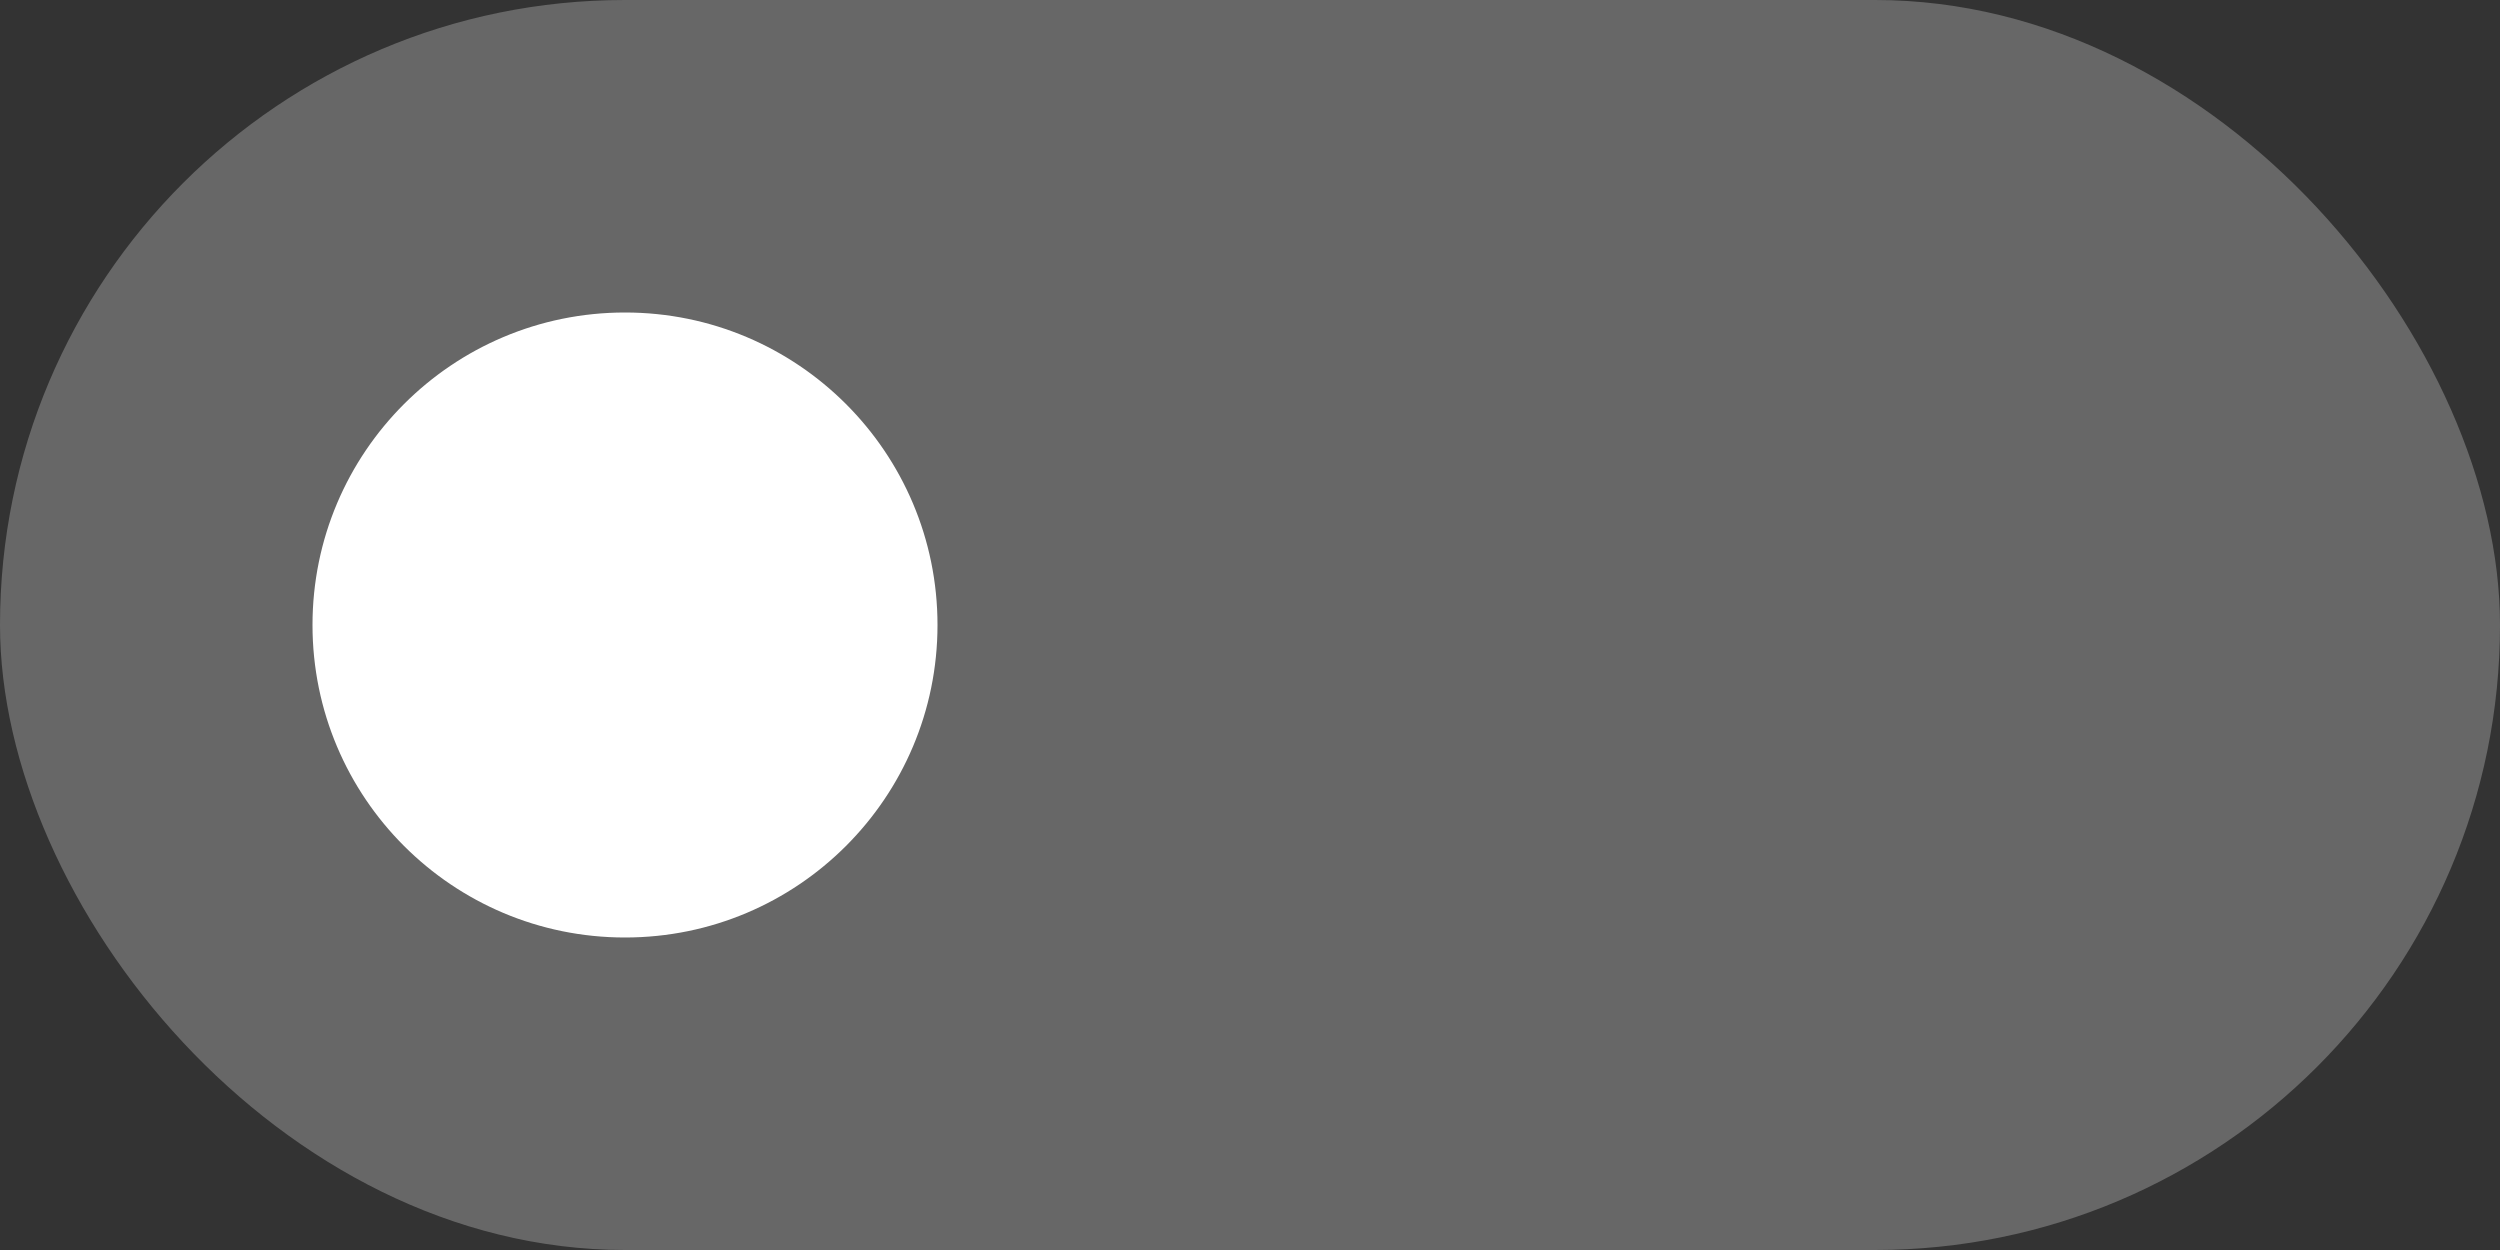
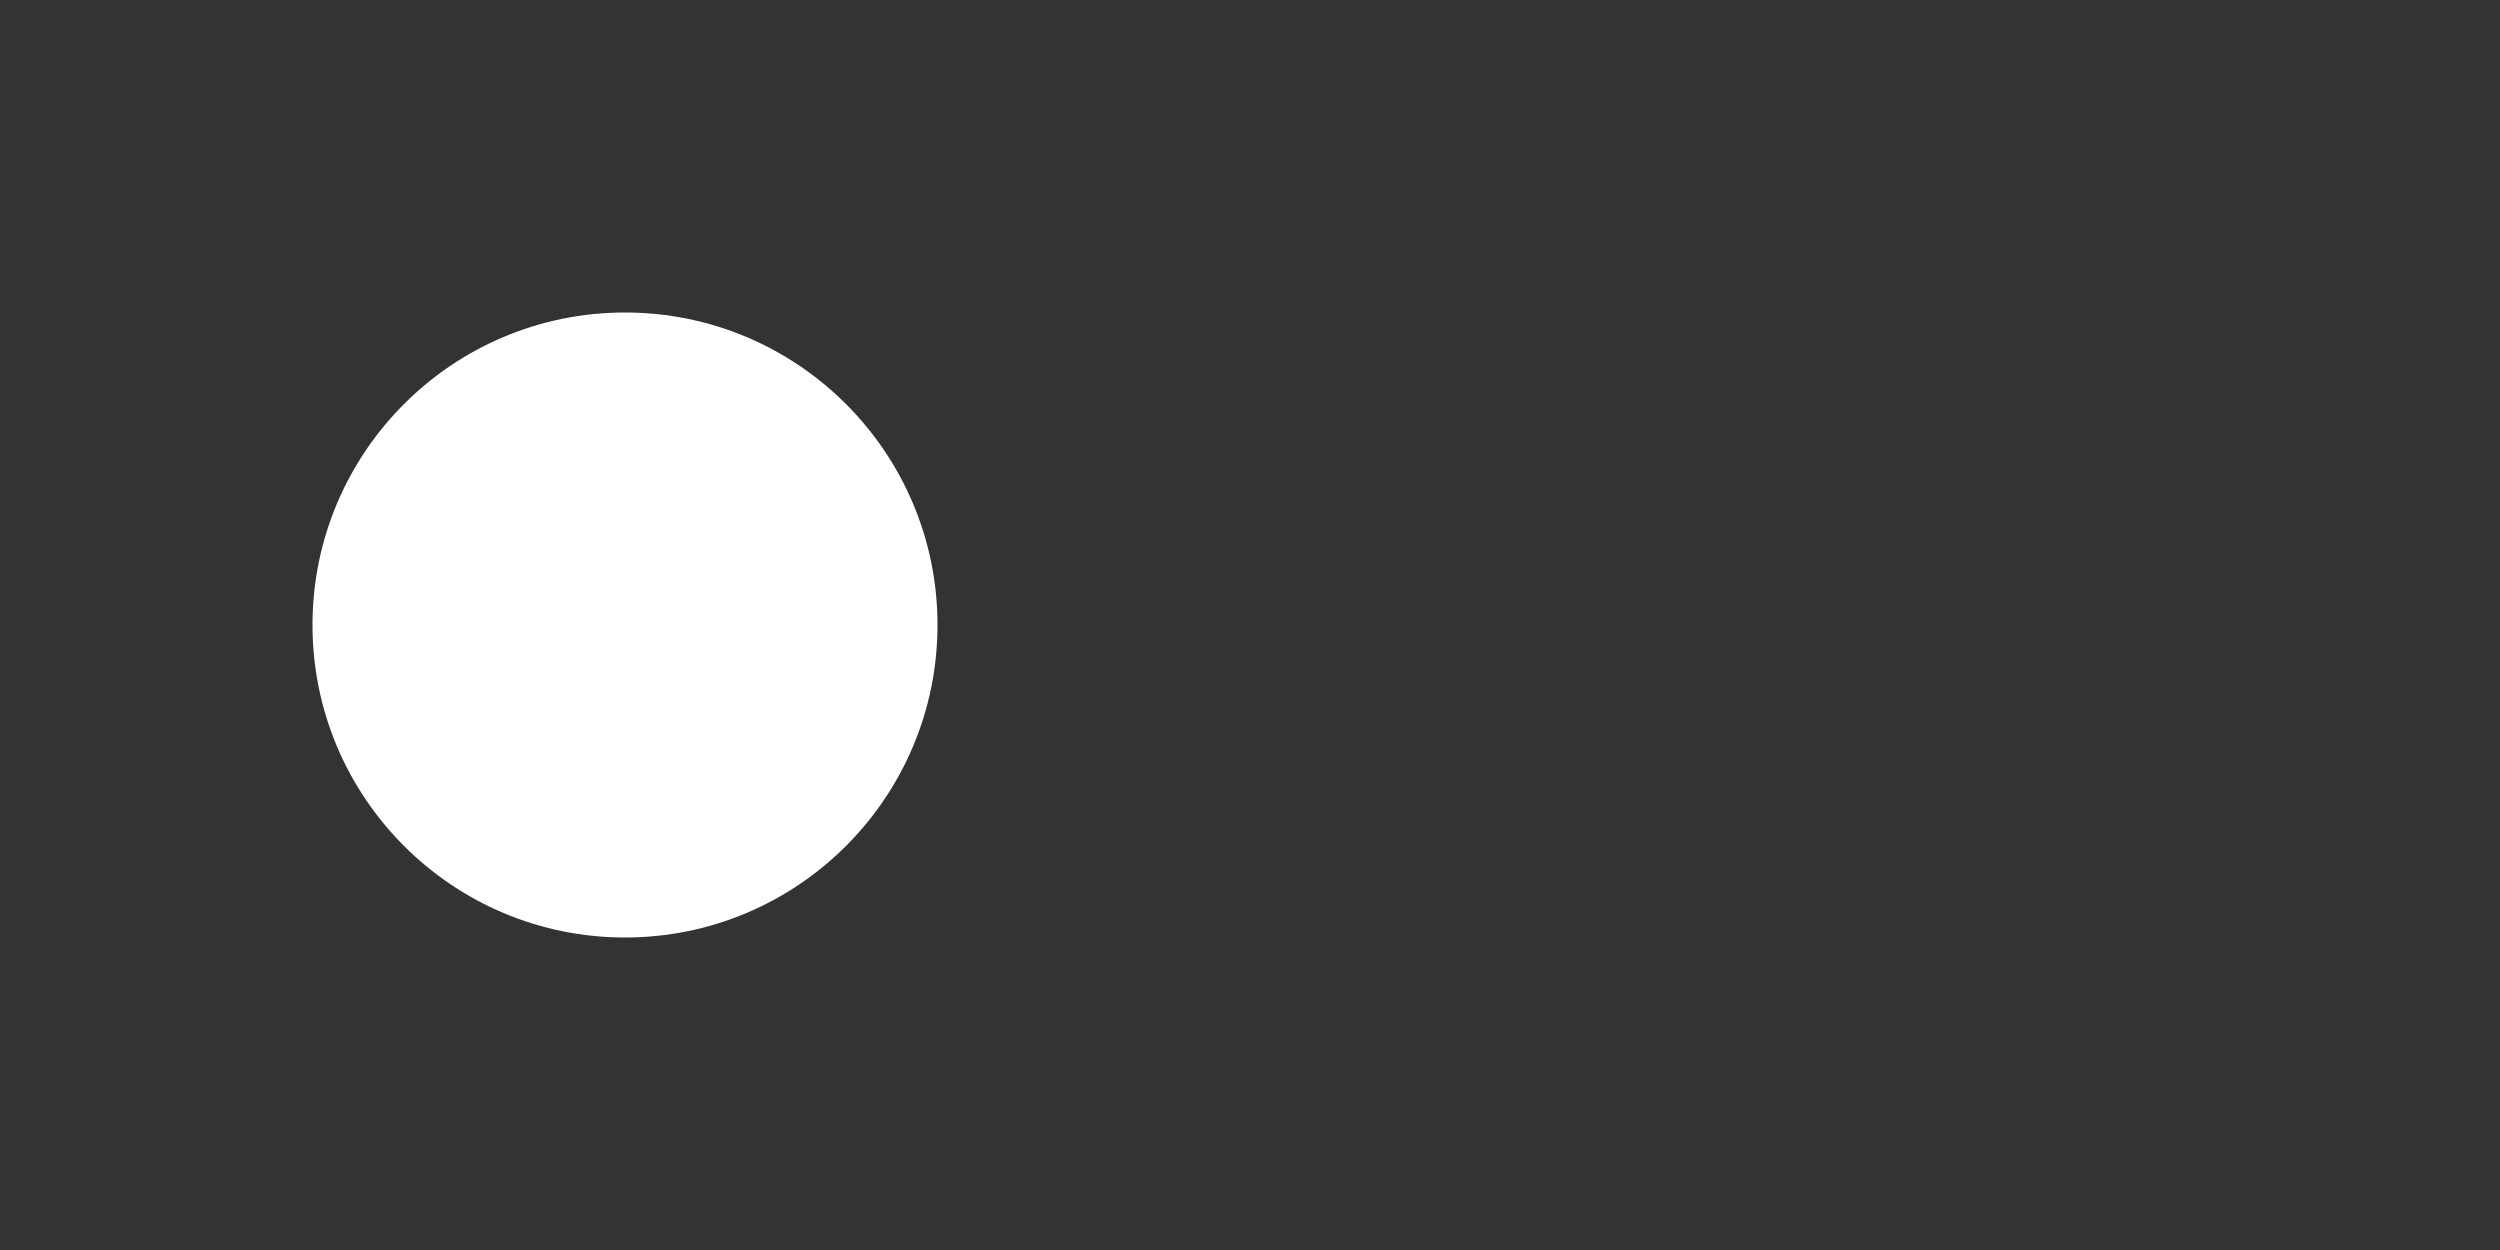
<svg xmlns="http://www.w3.org/2000/svg" id="Component_63_1" data-name="Component 63 – 1" width="24" height="12" viewBox="0 0 24 12">
  <rect x="0" y="0" width="24" height="12" fill="#333333" stroke="none" />
-   <rect id="Rectangle_164" data-name="Rectangle 164" width="24" height="12" rx="6" fill="#676767" />
  <circle id="Ellipse_3" data-name="Ellipse 3" cx="3" cy="3" r="3" transform="translate(3 3)" fill="#fff" />
</svg>